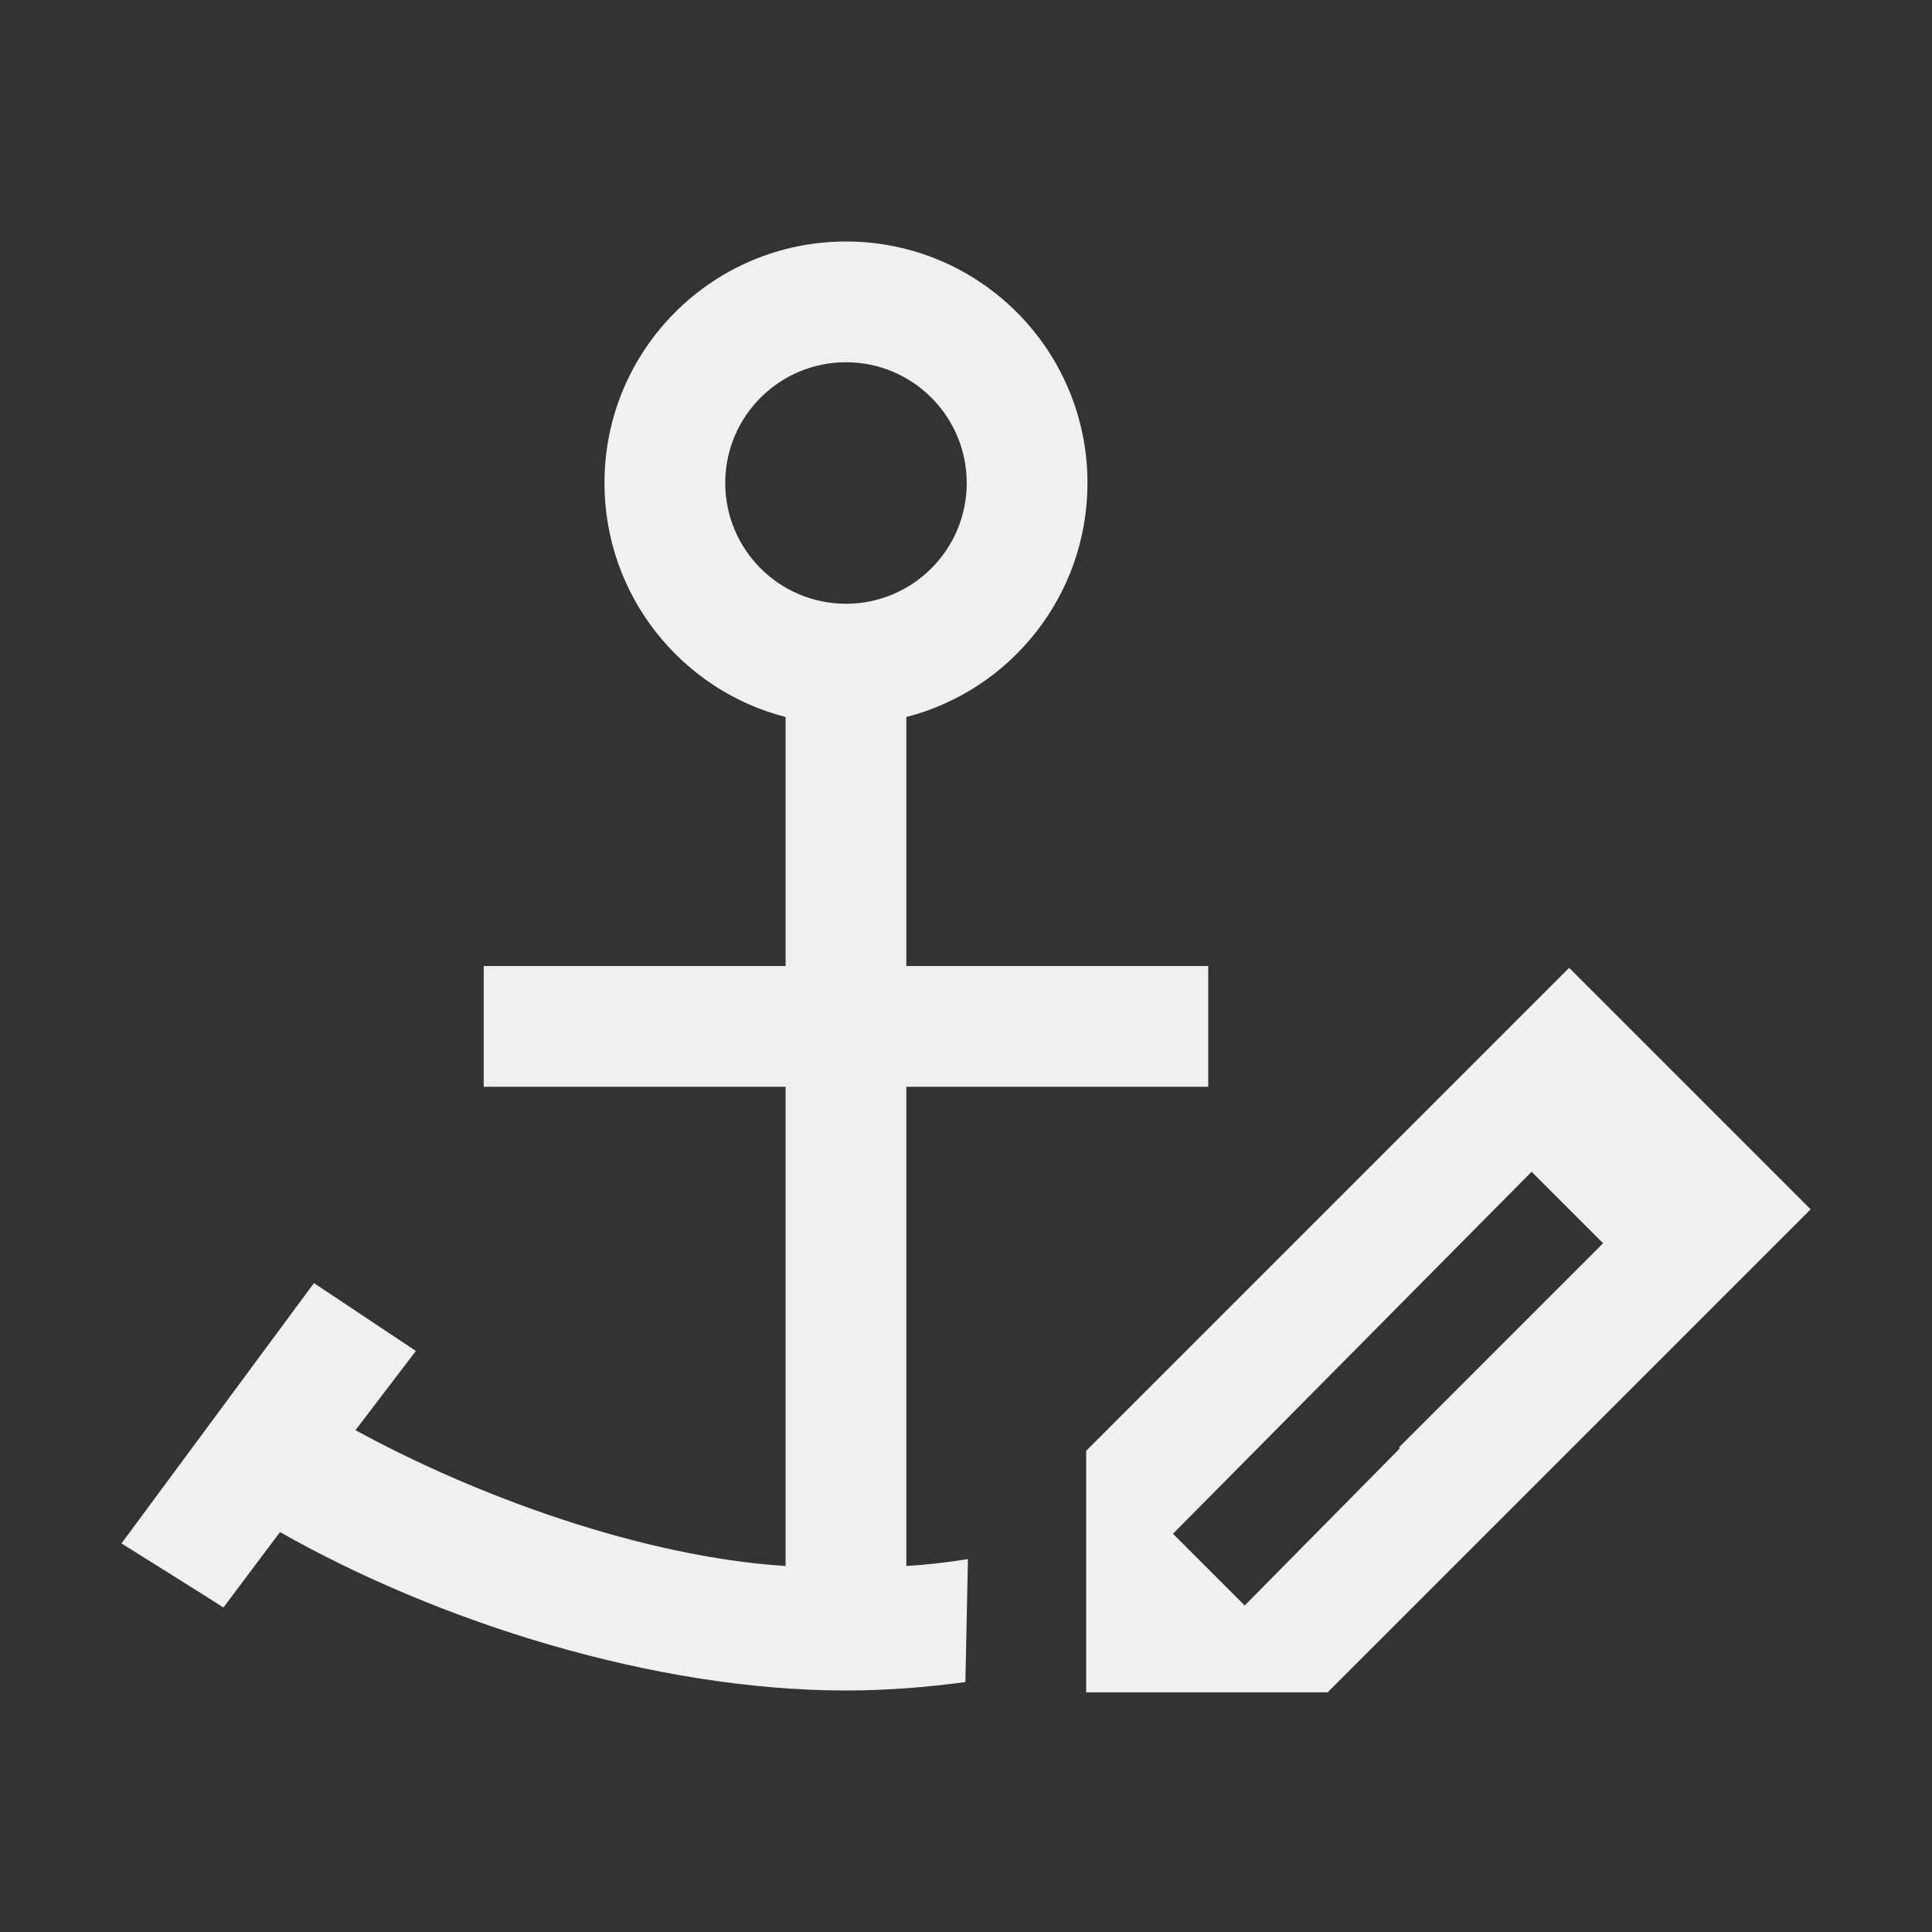
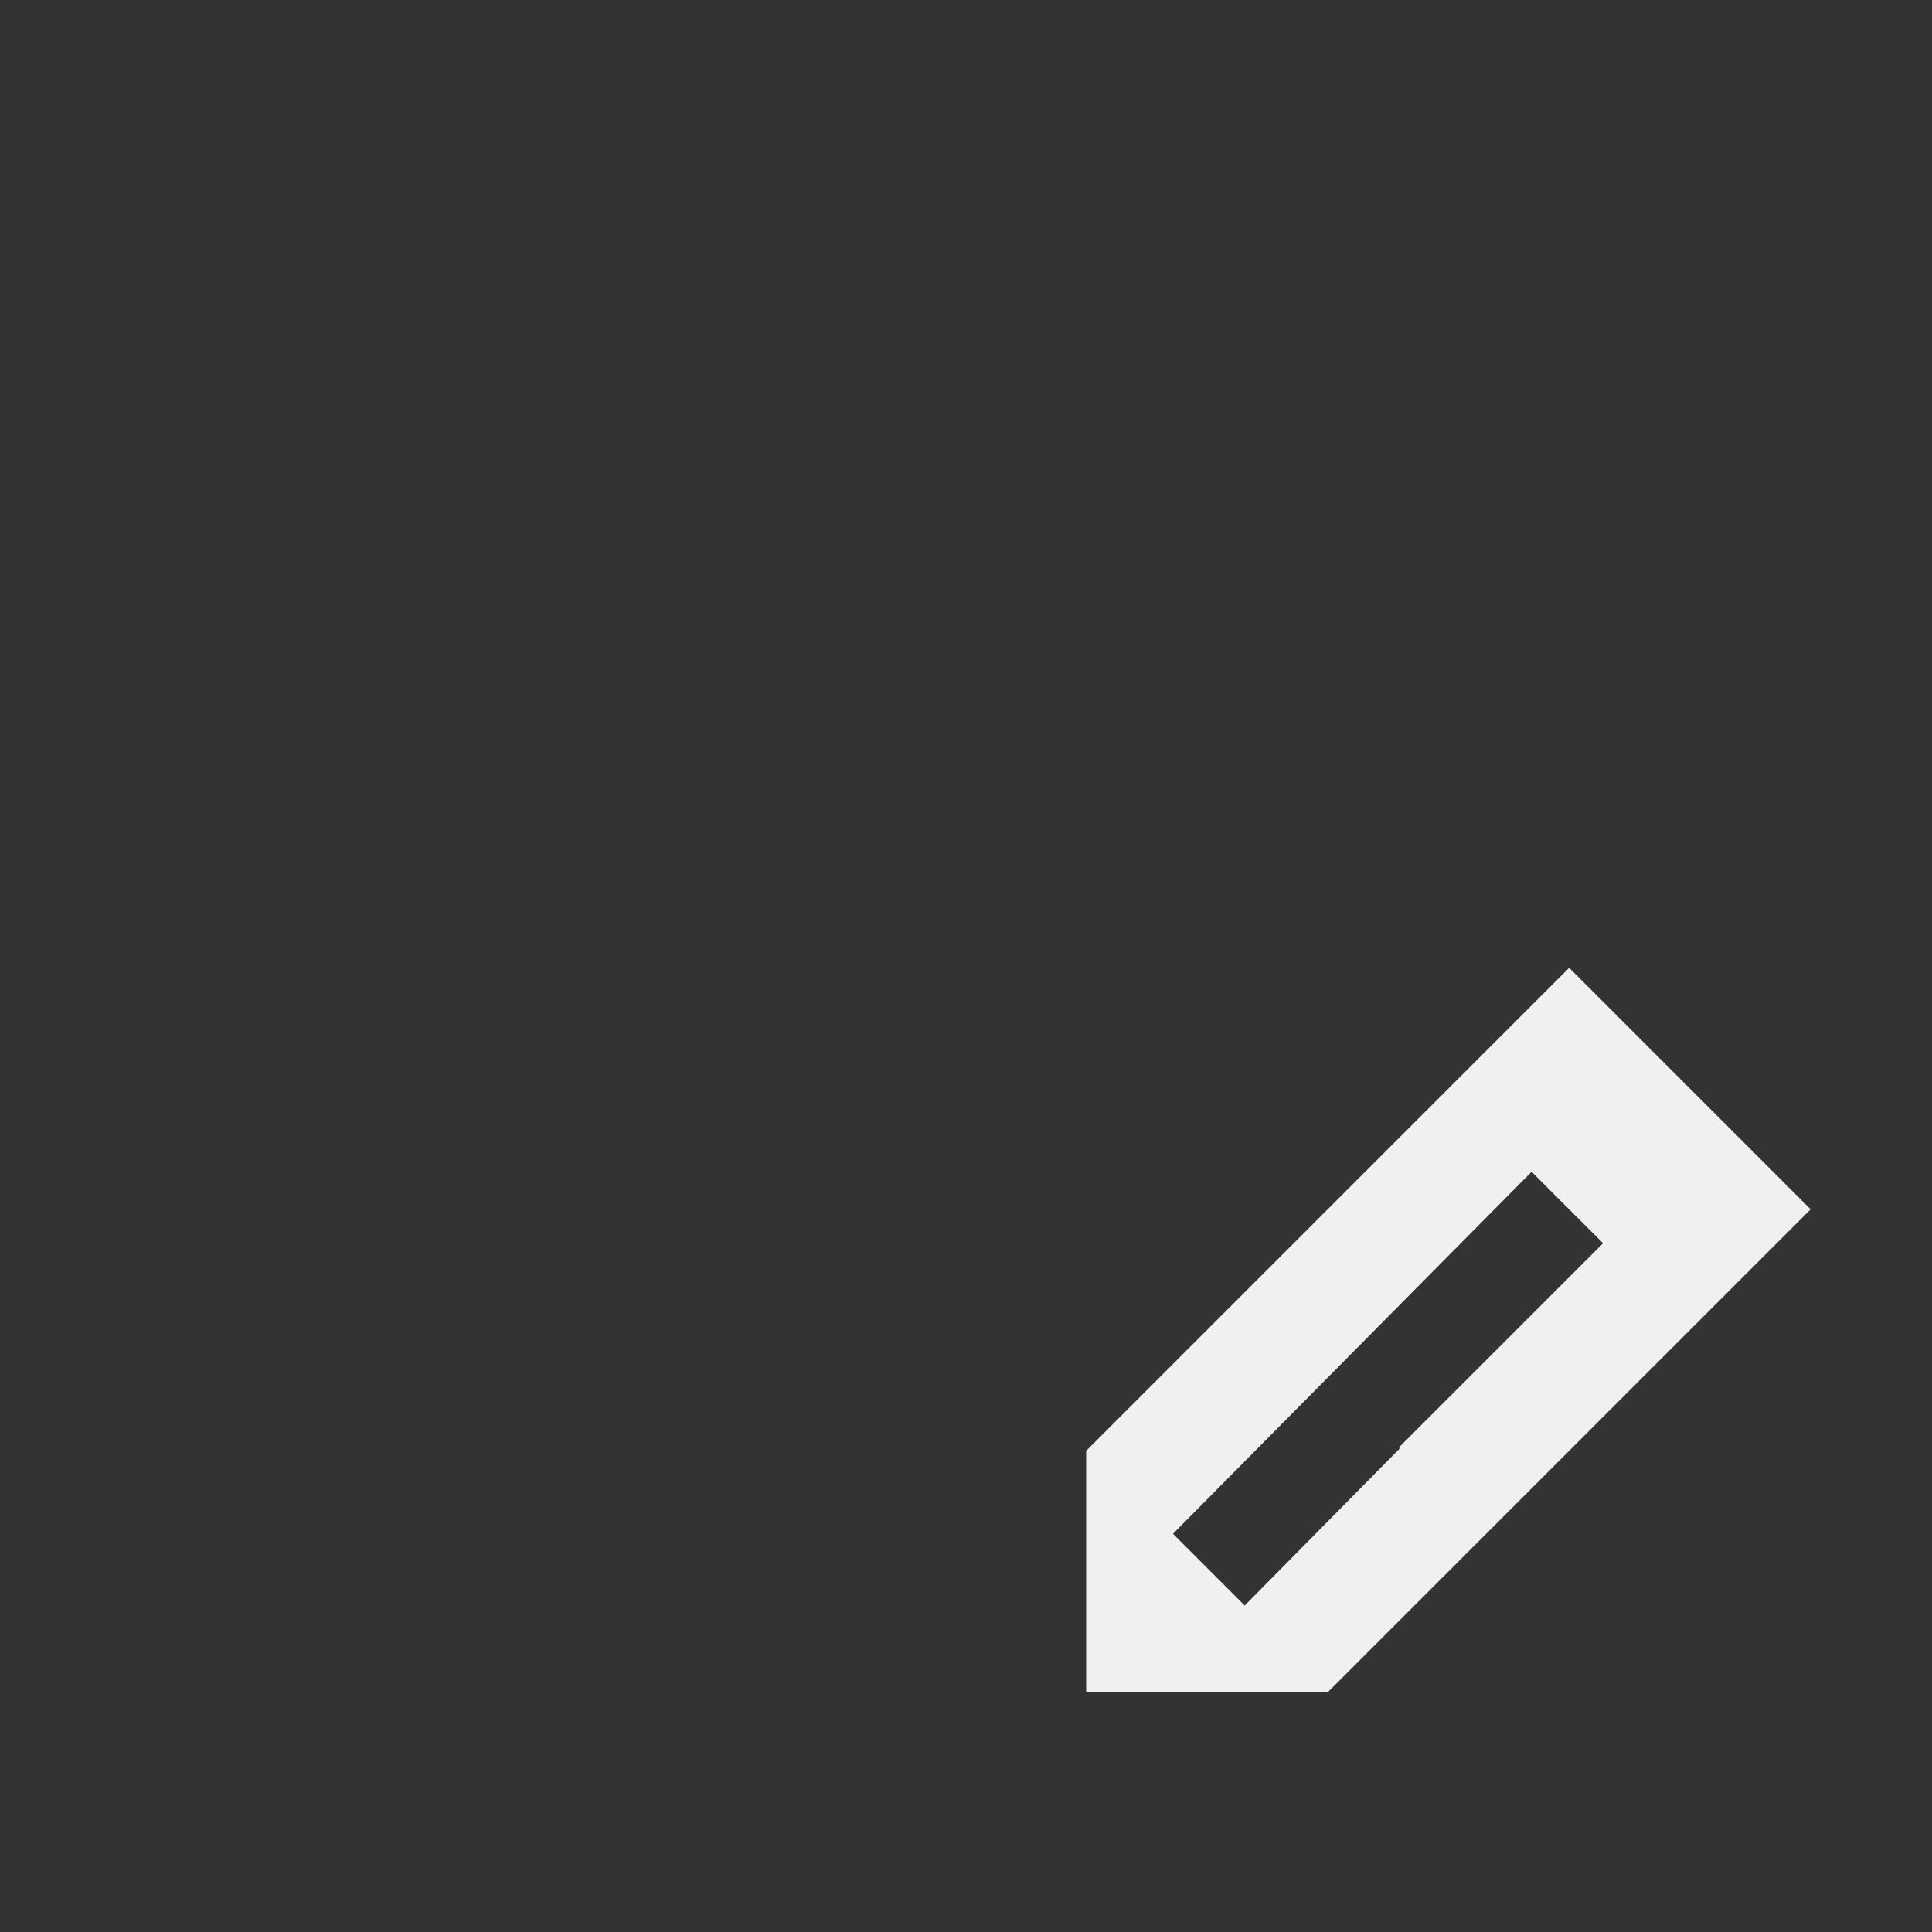
<svg xmlns="http://www.w3.org/2000/svg" xmlns:ns1="http://sodipodi.sourceforge.net/DTD/sodipodi-0.dtd" xmlns:ns2="http://www.inkscape.org/namespaces/inkscape" viewBox="0 0 16 16" version="1.1" id="svg6" ns1:docname="ct_anchor_edit.svg" ns2:version="1.1 (c68e22c387, 2021-05-23)">
  <rect x="0" y="0" width="16" height="16" fill="#333333" stroke="none" />
  <ns1:namedview id="namedview8" pagecolor="#ffffff" bordercolor="#666666" borderopacity="1.0" ns2:pageshadow="2" ns2:pageopacity="0.0" ns2:pagecheckerboard="0" showgrid="true" ns2:zoom="22.627417" ns2:cx="9.413359" ns2:cy="12.81631" ns2:window-width="1824" ns2:window-height="1046" ns2:window-x="85" ns2:window-y="-11" ns2:window-maximized="1" ns2:current-layer="svg6">
    <ns2:grid type="xygrid" id="grid825" />
  </ns1:namedview>
  <defs id="defs3051">
    <style type="text/css" id="current-color-scheme">
      .ColorScheme-Text {
        color:#232629;
      }
      </style>
  </defs>
  <path d="m 12.995,8.015 m 0,0 -1,1 -1,1 -2,2 v 1 1 h 2 l 0.594,-0.594 0.406,-0.406 1,-1 1,-1 1,-1 z m -0.311,1.689 0.592,0.592 -0.281,0.281 -1.406,1.406 v 0.016 l -1.281,1.297 -0.594,-0.594 z" style="color:#232629;fill:#eff0f1;fill-opacity:1;stroke:none" id="path1541" />
-   <path style="color:#232629;fill:#eff0f1;fill-opacity:1;stroke:none" d="m 7.006,2 c -1.105,0 -2,0.895 -2,2 0,0.932 0.637,1.716 1.5,1.938 V 8 h -2.5 v 1 h 2.5 v 1 2.969 c -1.188,-0.076 -2.564,-0.579 -3.562,-1.125 l 0.5,-0.656 -0.844,-0.562 -1.594,2.156 c 0,0 0.843,0.527 0.844,0.531 l 0.469,-0.625 C 3.623,13.429 5.412,14 7.006,14 c 0.325,0 0.656,-0.025 0.989,-0.07 l 0.021,-1.018 c -0.172,0.027 -0.342,0.047 -0.51,0.057 V 10 9 H 10.006 V 8 H 7.506 V 5.938 c 0.863,-0.222 1.5,-1.006 1.5,-1.938 0,-1.105 -0.895,-2 -2,-2 z m 0,1 c 0.552,0 1,0.448 1,1 0,0.552 -0.448,1 -1,1 -0.552,0 -1,-0.448 -1,-1 0,-0.552 0.448,-1 1,-1 z" class="ColorScheme-Text" id="path4" ns1:nodetypes="sscccccccccccccscccccccccsssssss" />
</svg>